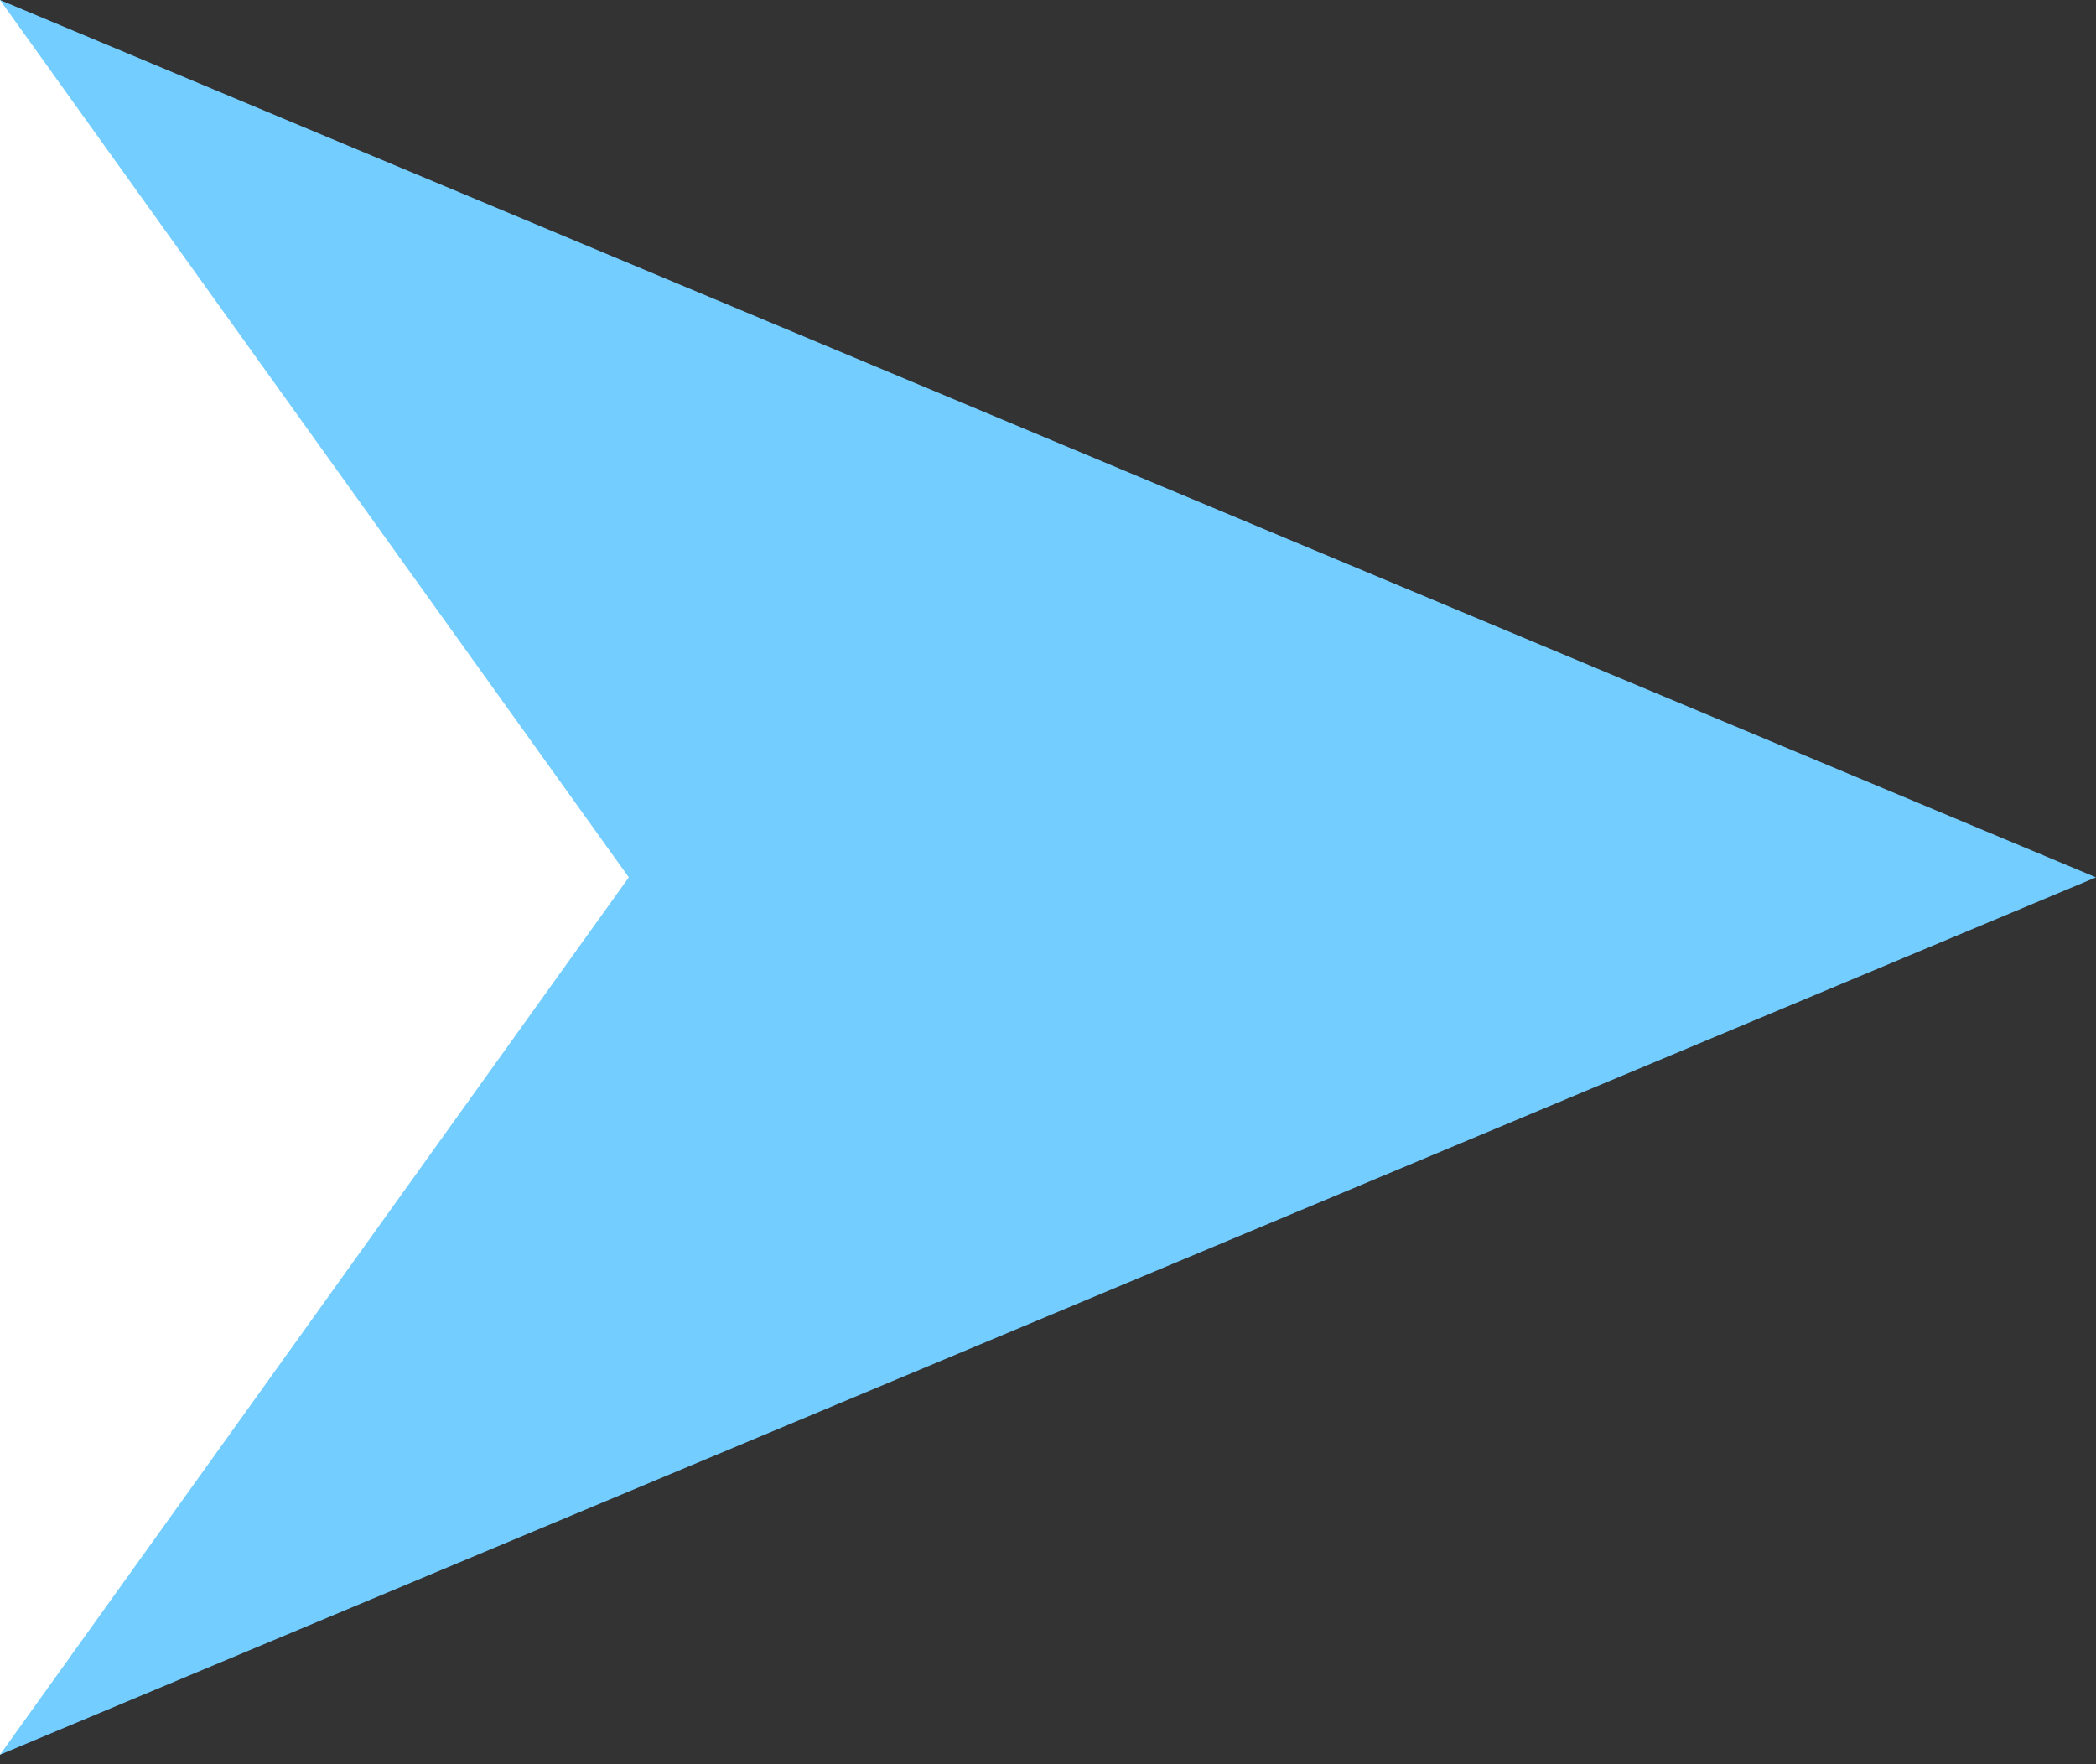
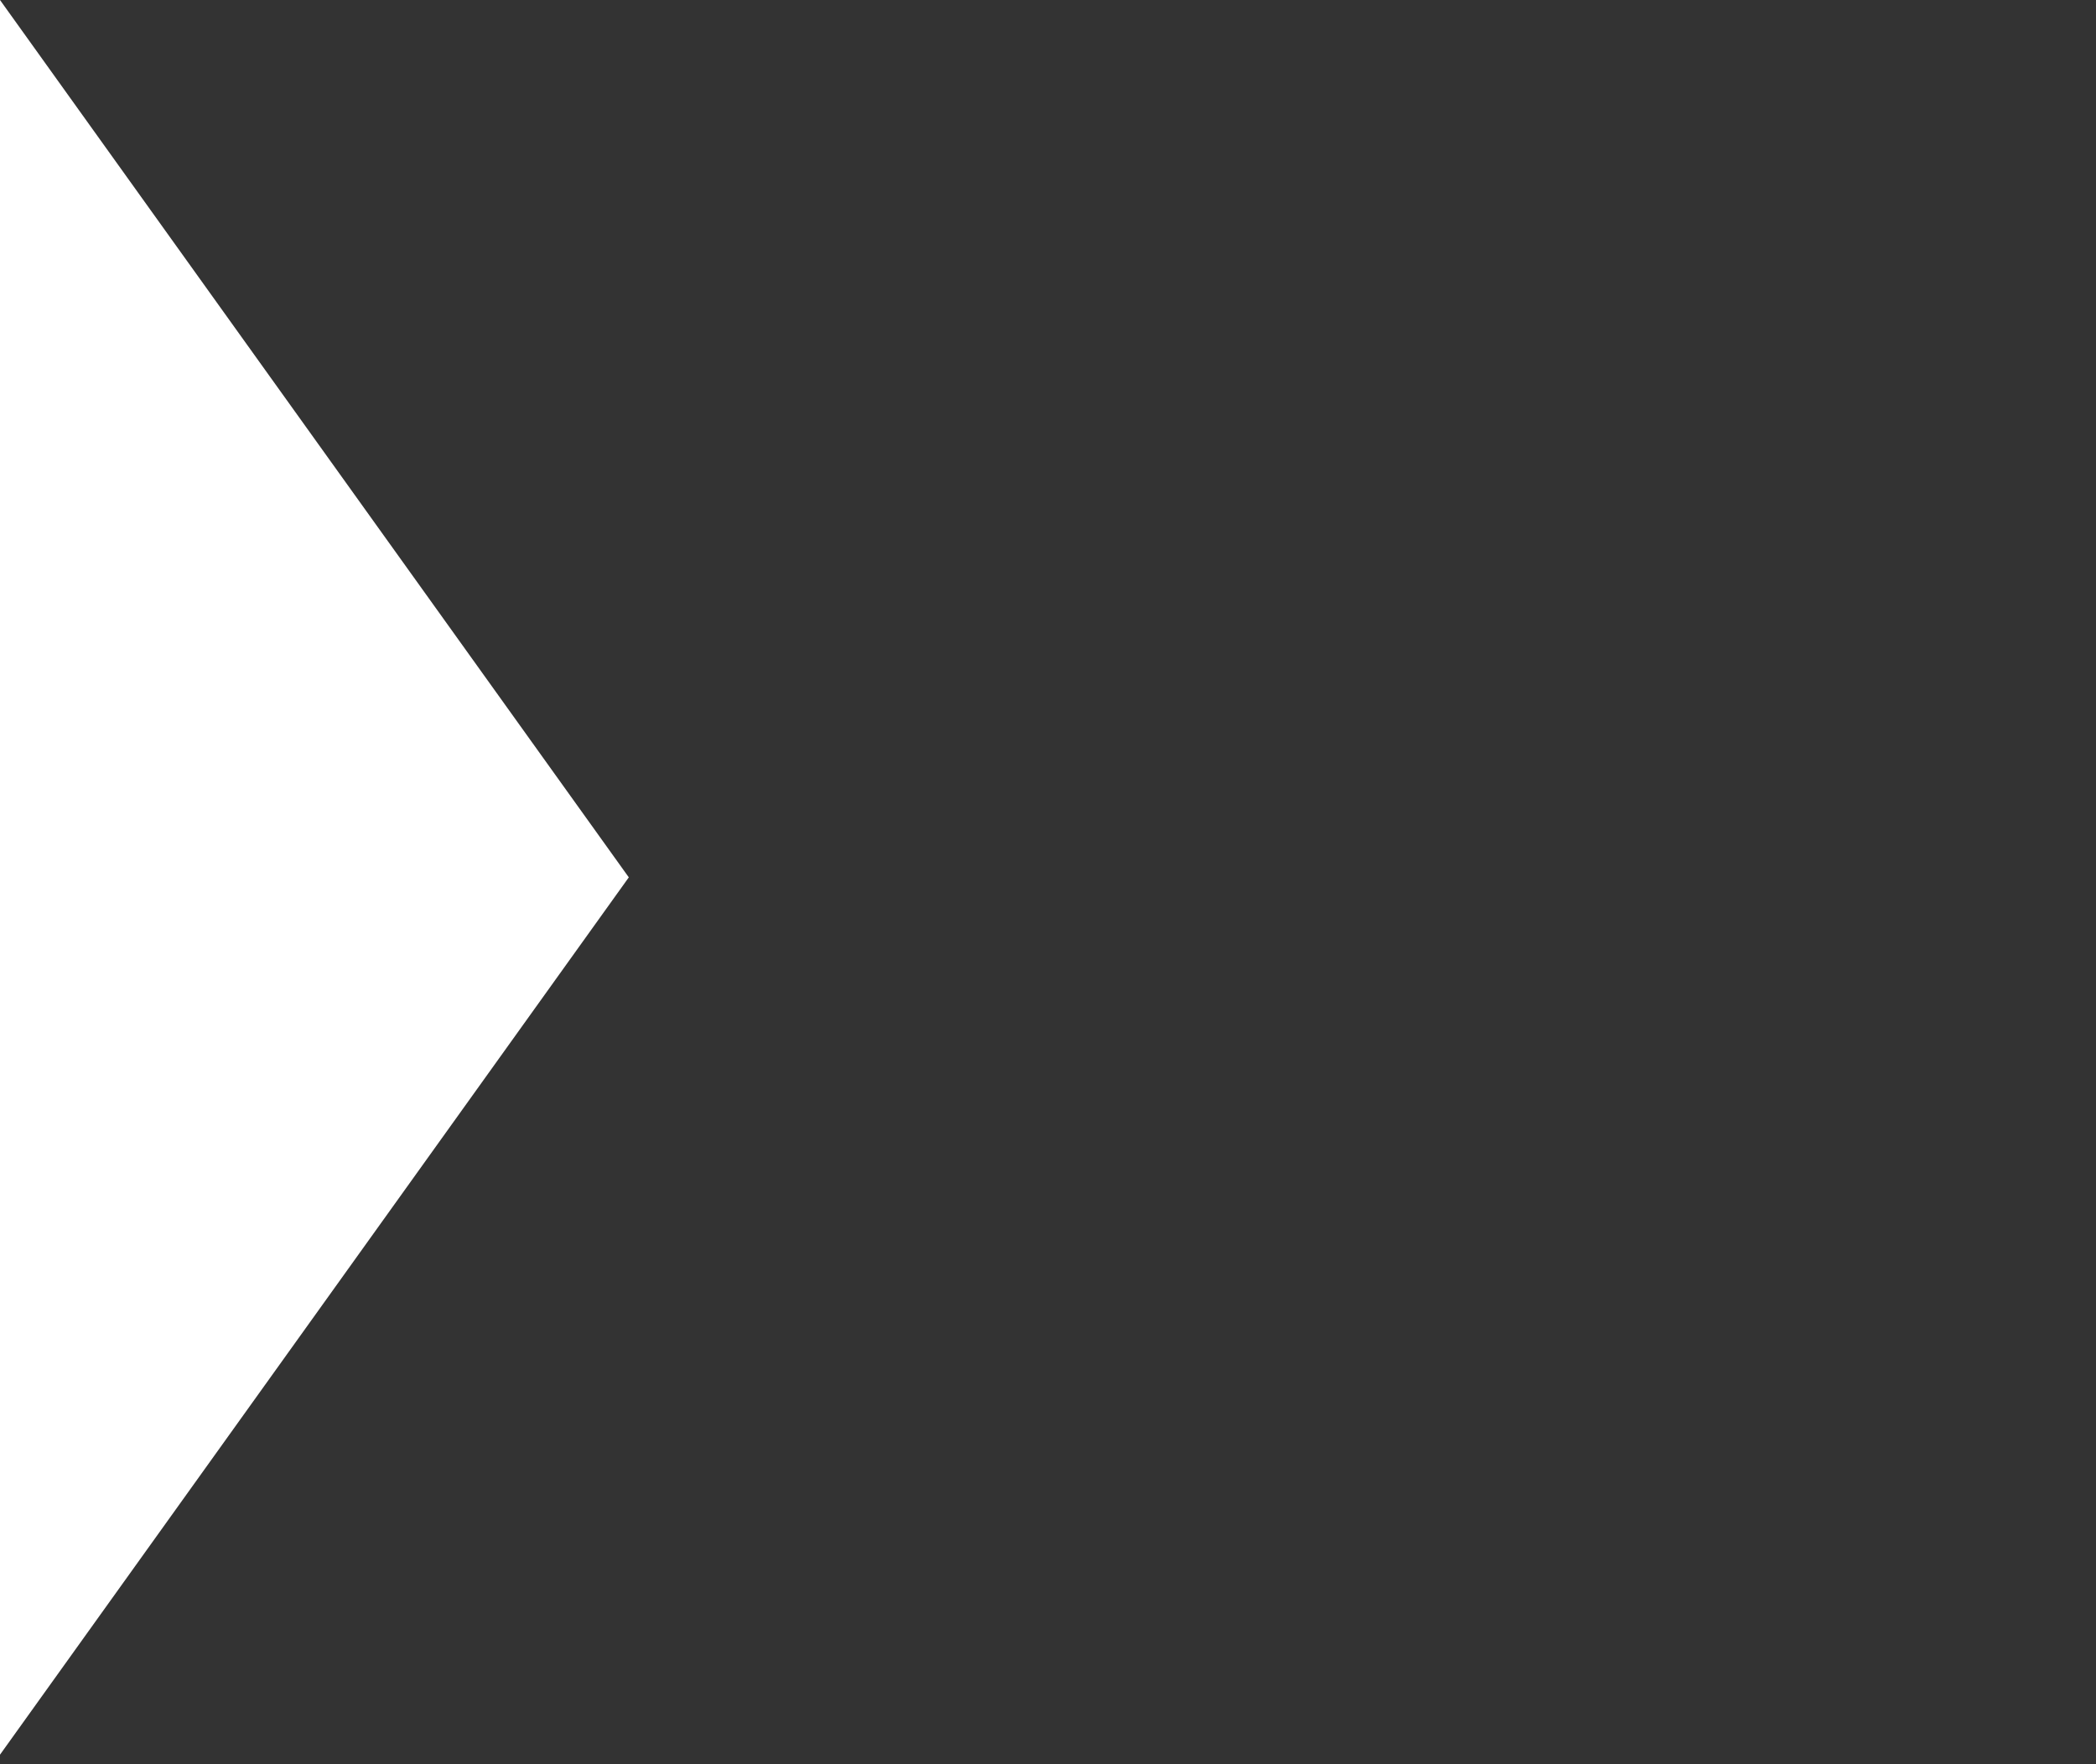
<svg xmlns="http://www.w3.org/2000/svg" width="120" height="101" viewBox="0 0 120 101" fill="none">
  <rect x="0" y="0" width="120" height="101" fill="#333333" stroke="none" />
-   <path d="M120 50.23L0 100.459V0L120 50.23Z" fill="#73CDFF" />
  <path d="M36 50.23L0 100.459V0L36 50.23Z" fill="white" />
</svg>